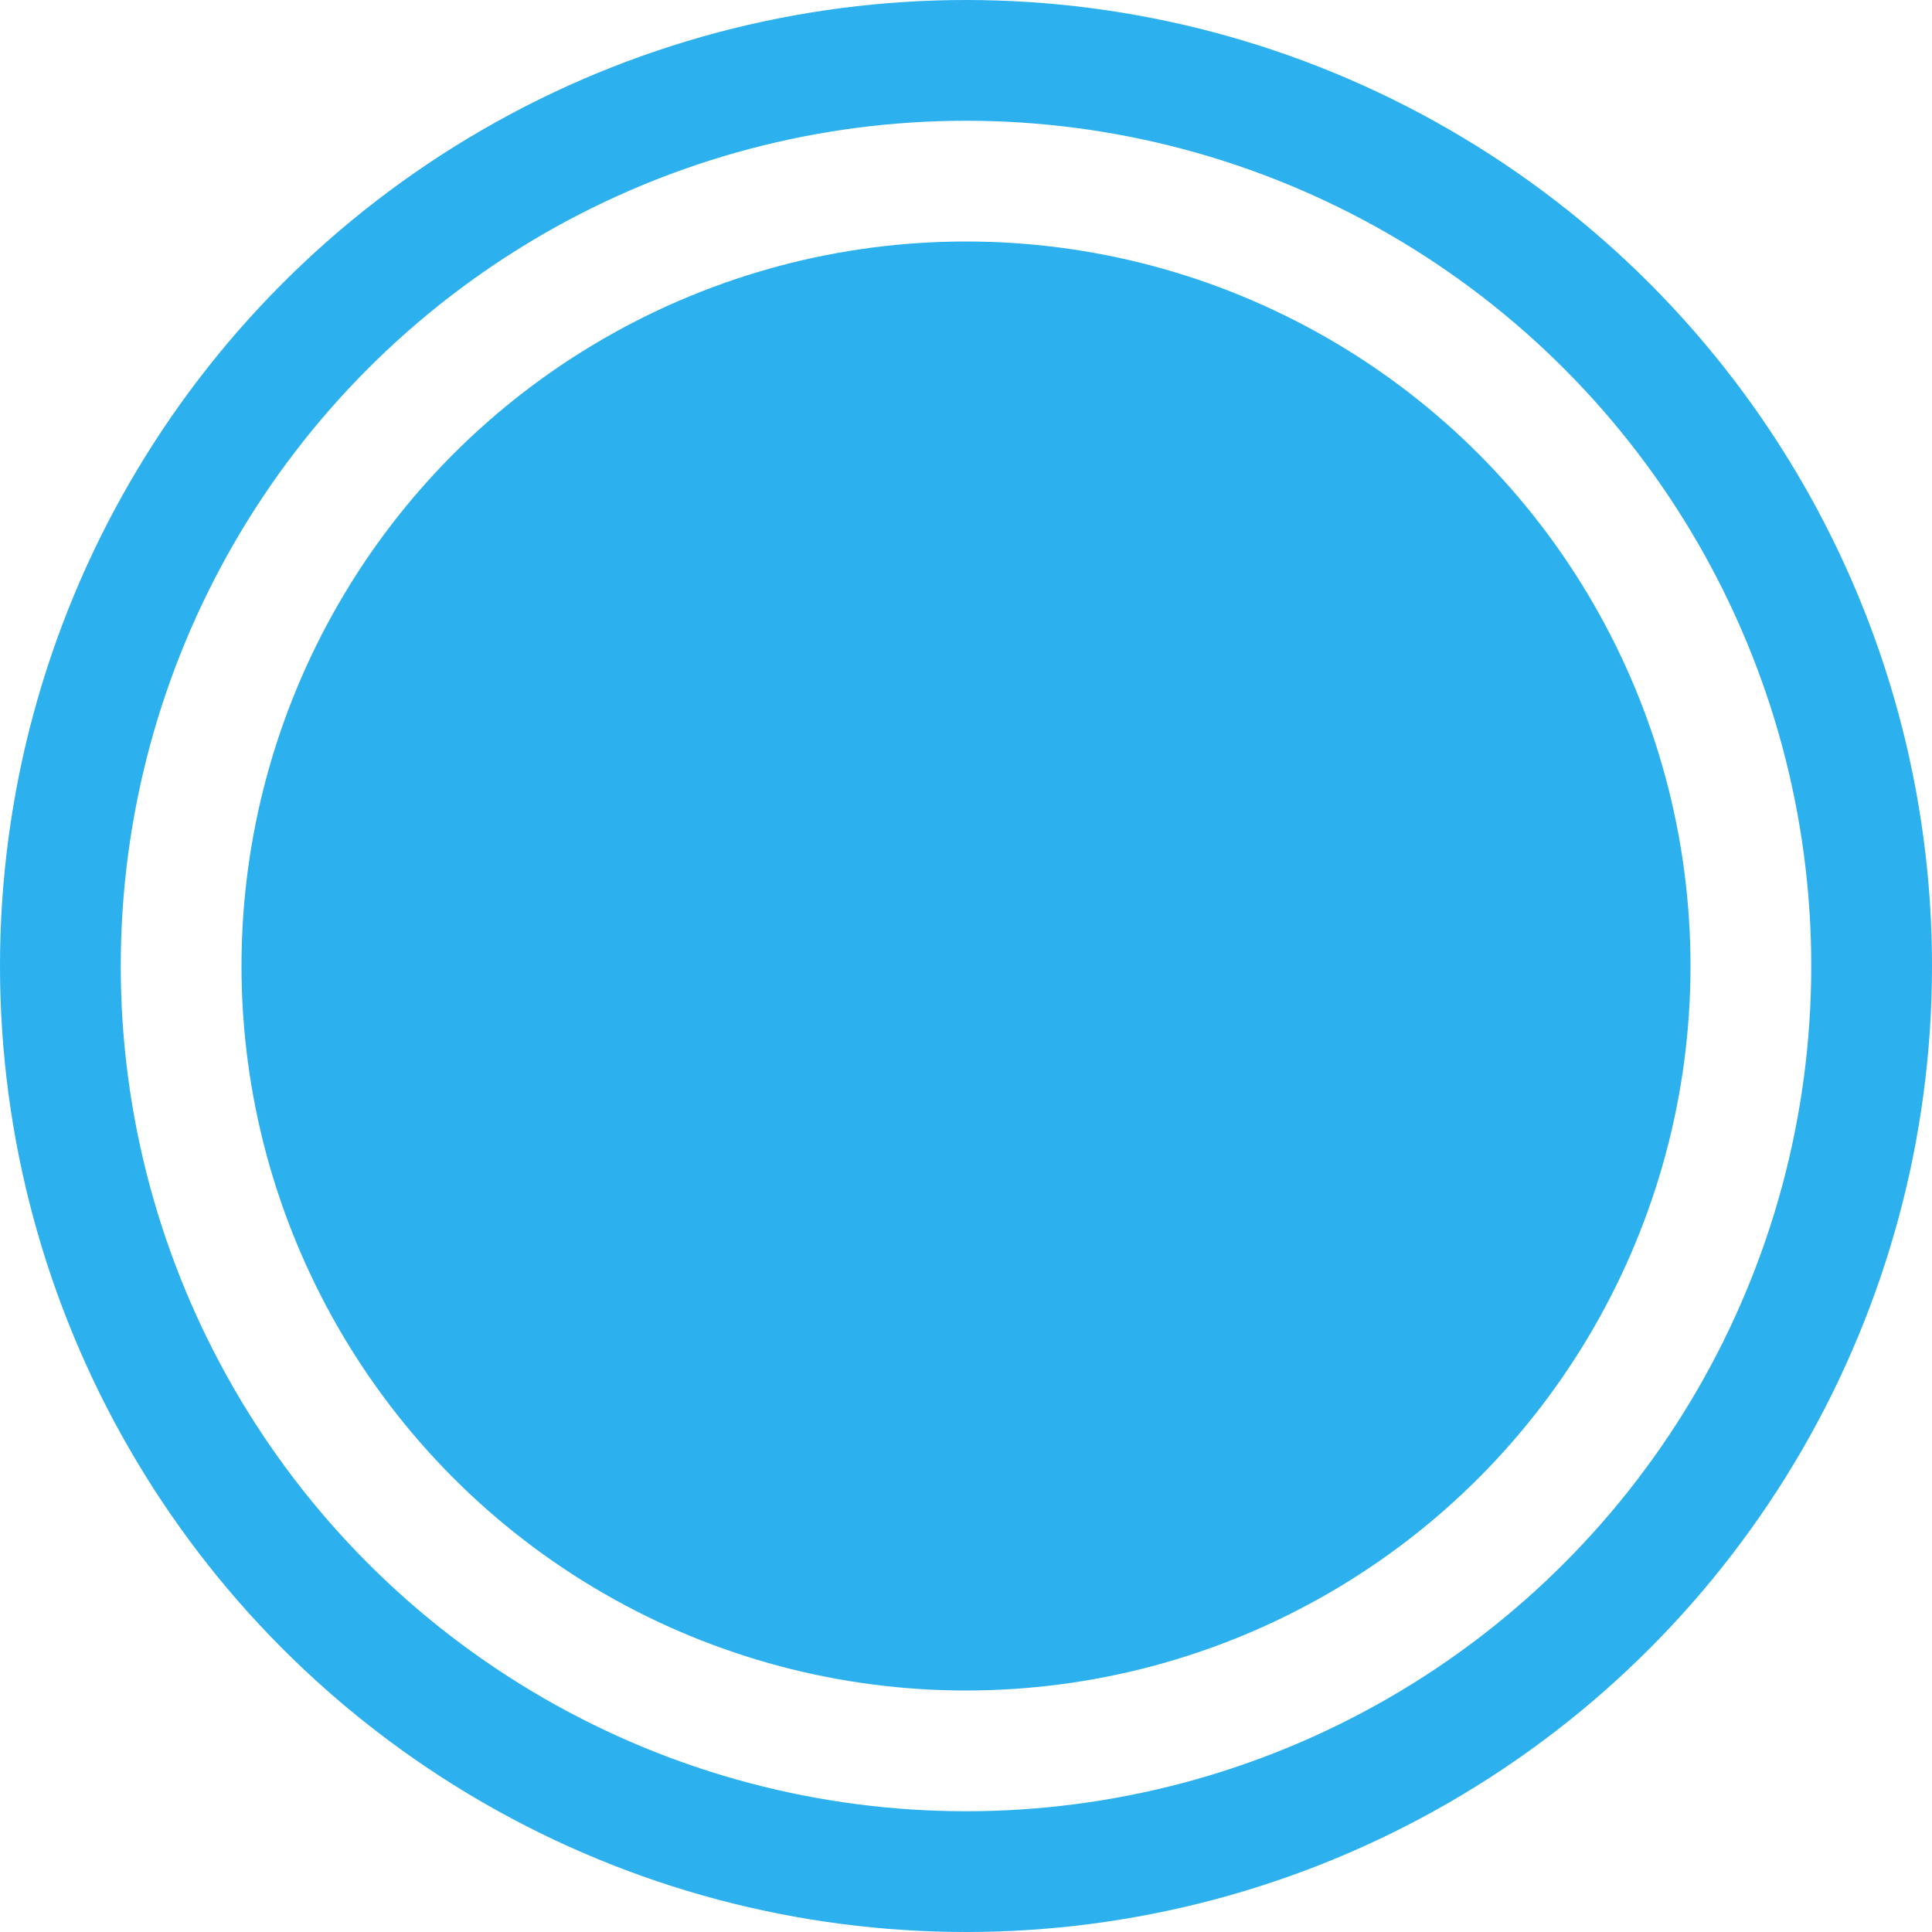
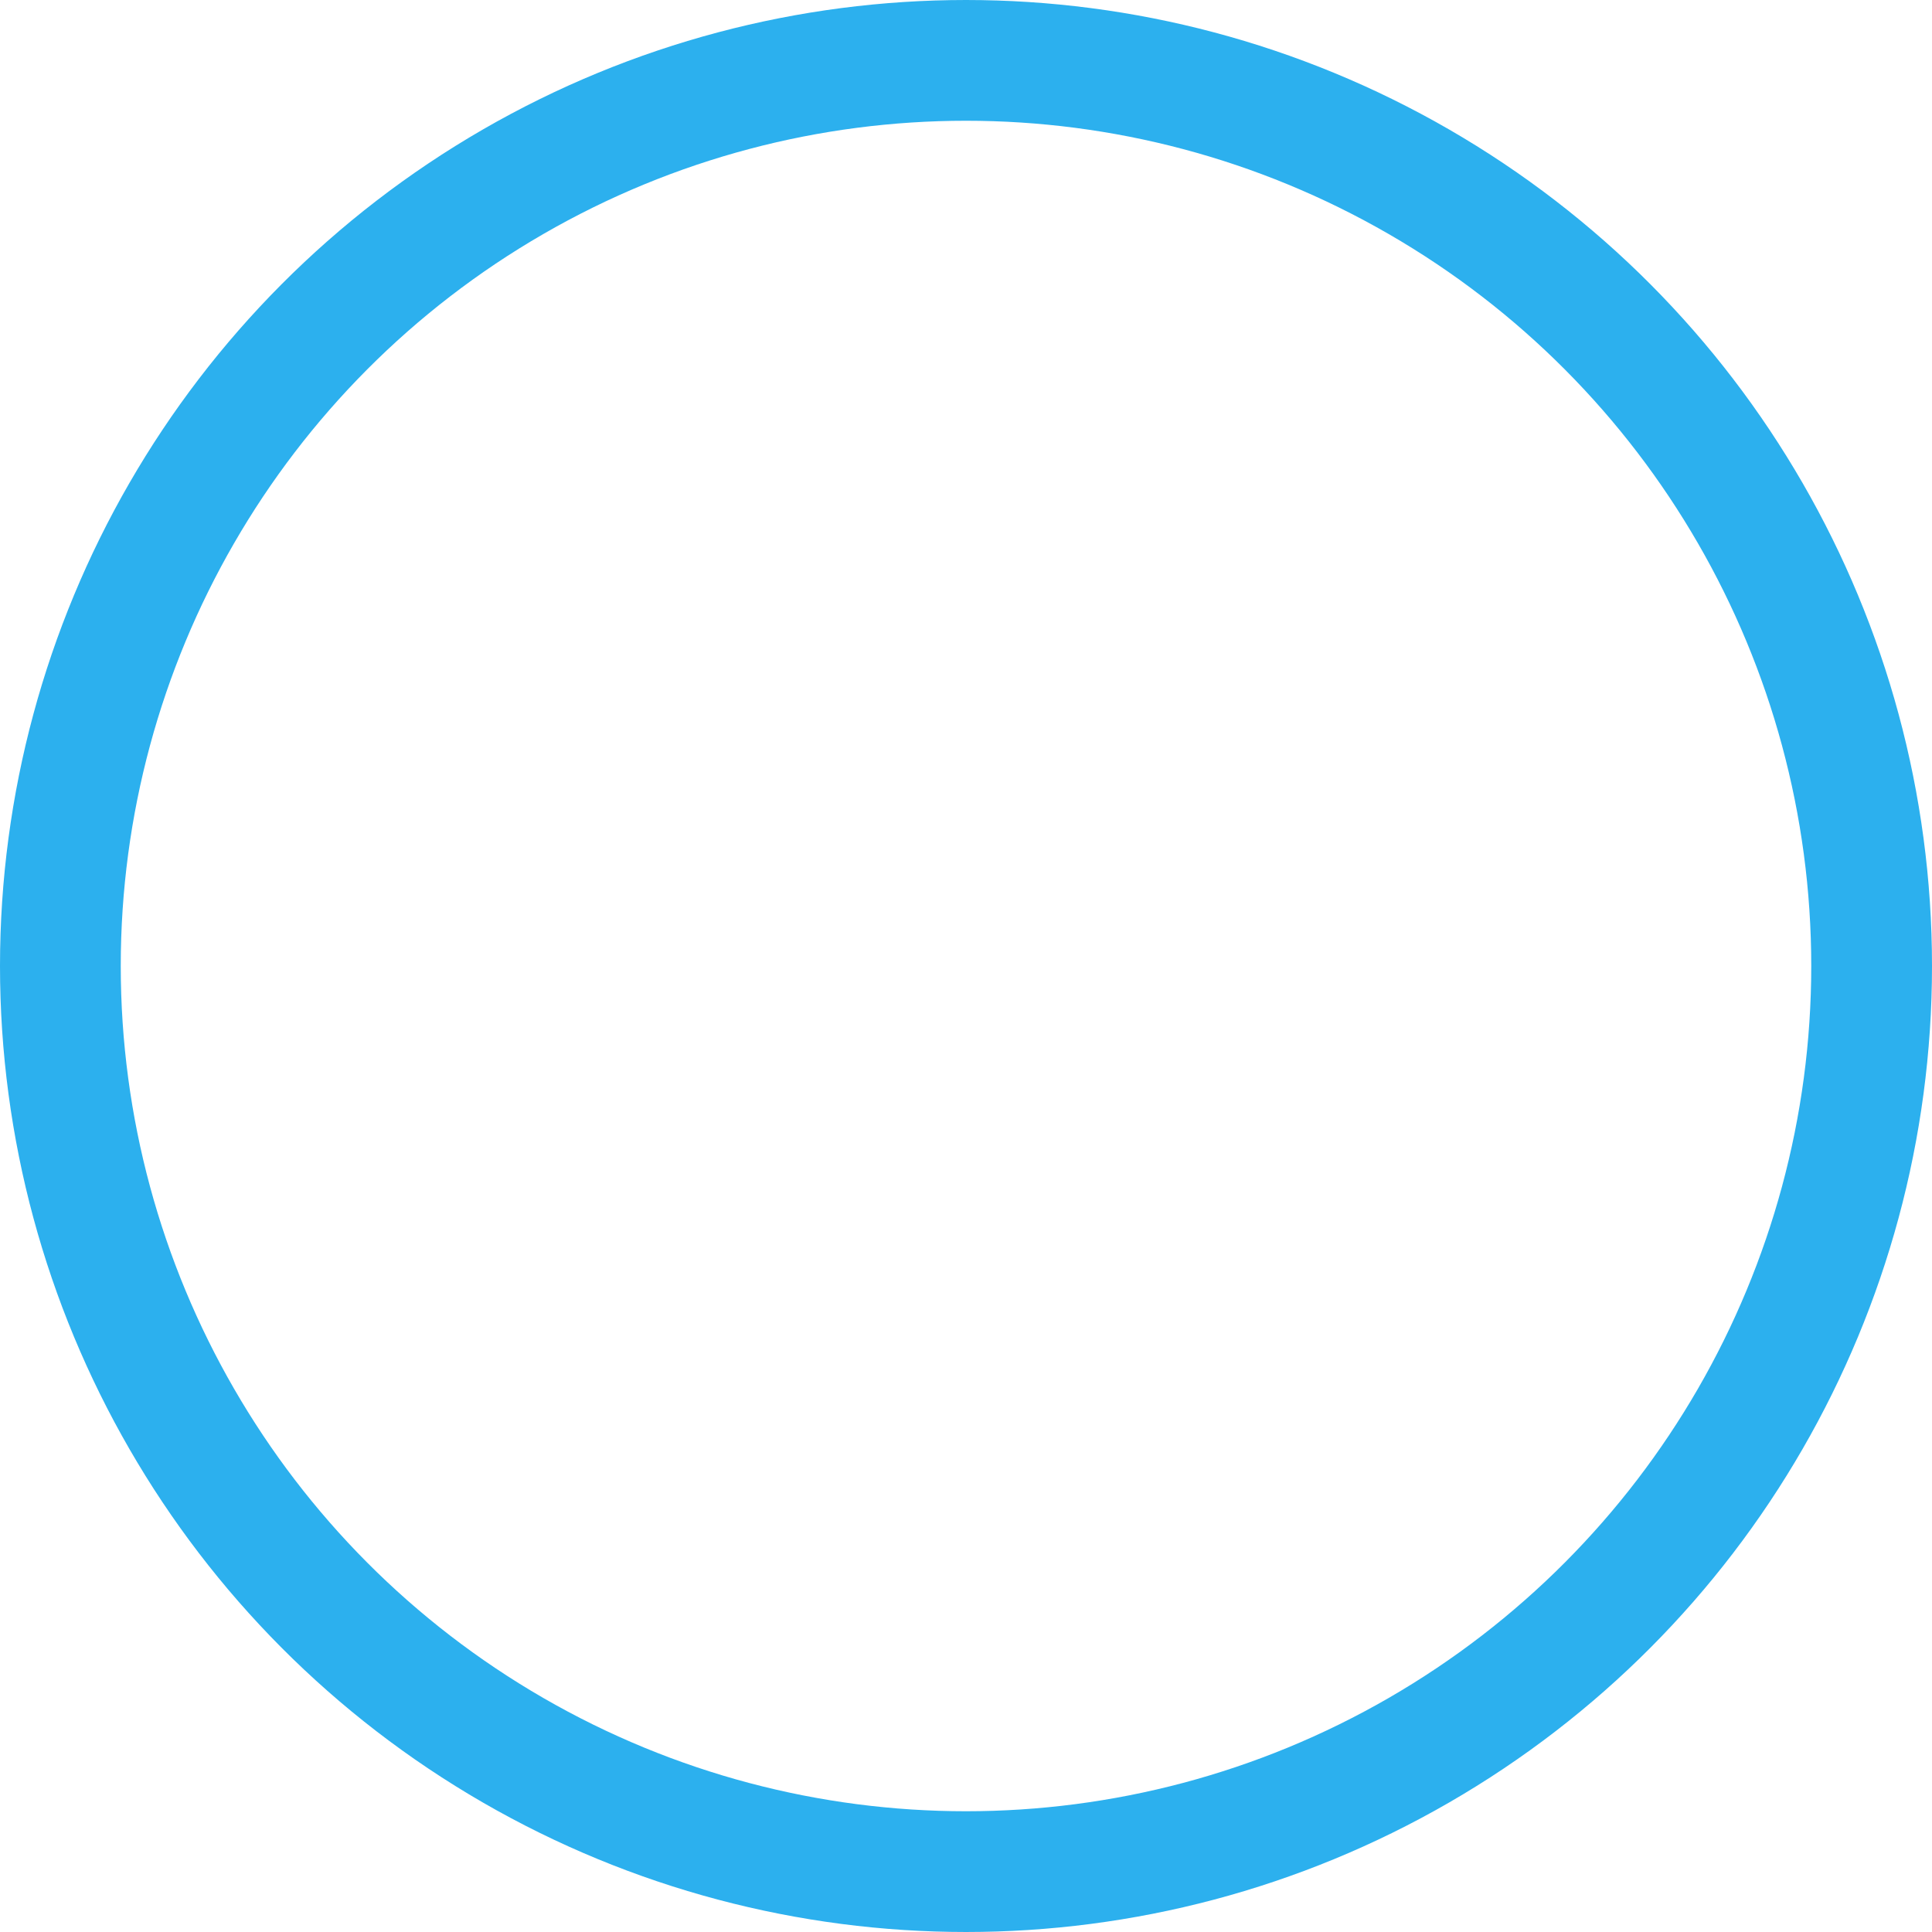
<svg xmlns="http://www.w3.org/2000/svg" width="32" height="32" viewBox="0 0 32 32" fill="none">
  <circle cx="16" cy="16" r="15" stroke="#2CB0EE" stroke-width="2" />
-   <circle cx="16" cy="16" r="11.5" fill="#2CB0EE" stroke="#2CB0EE" />
</svg>